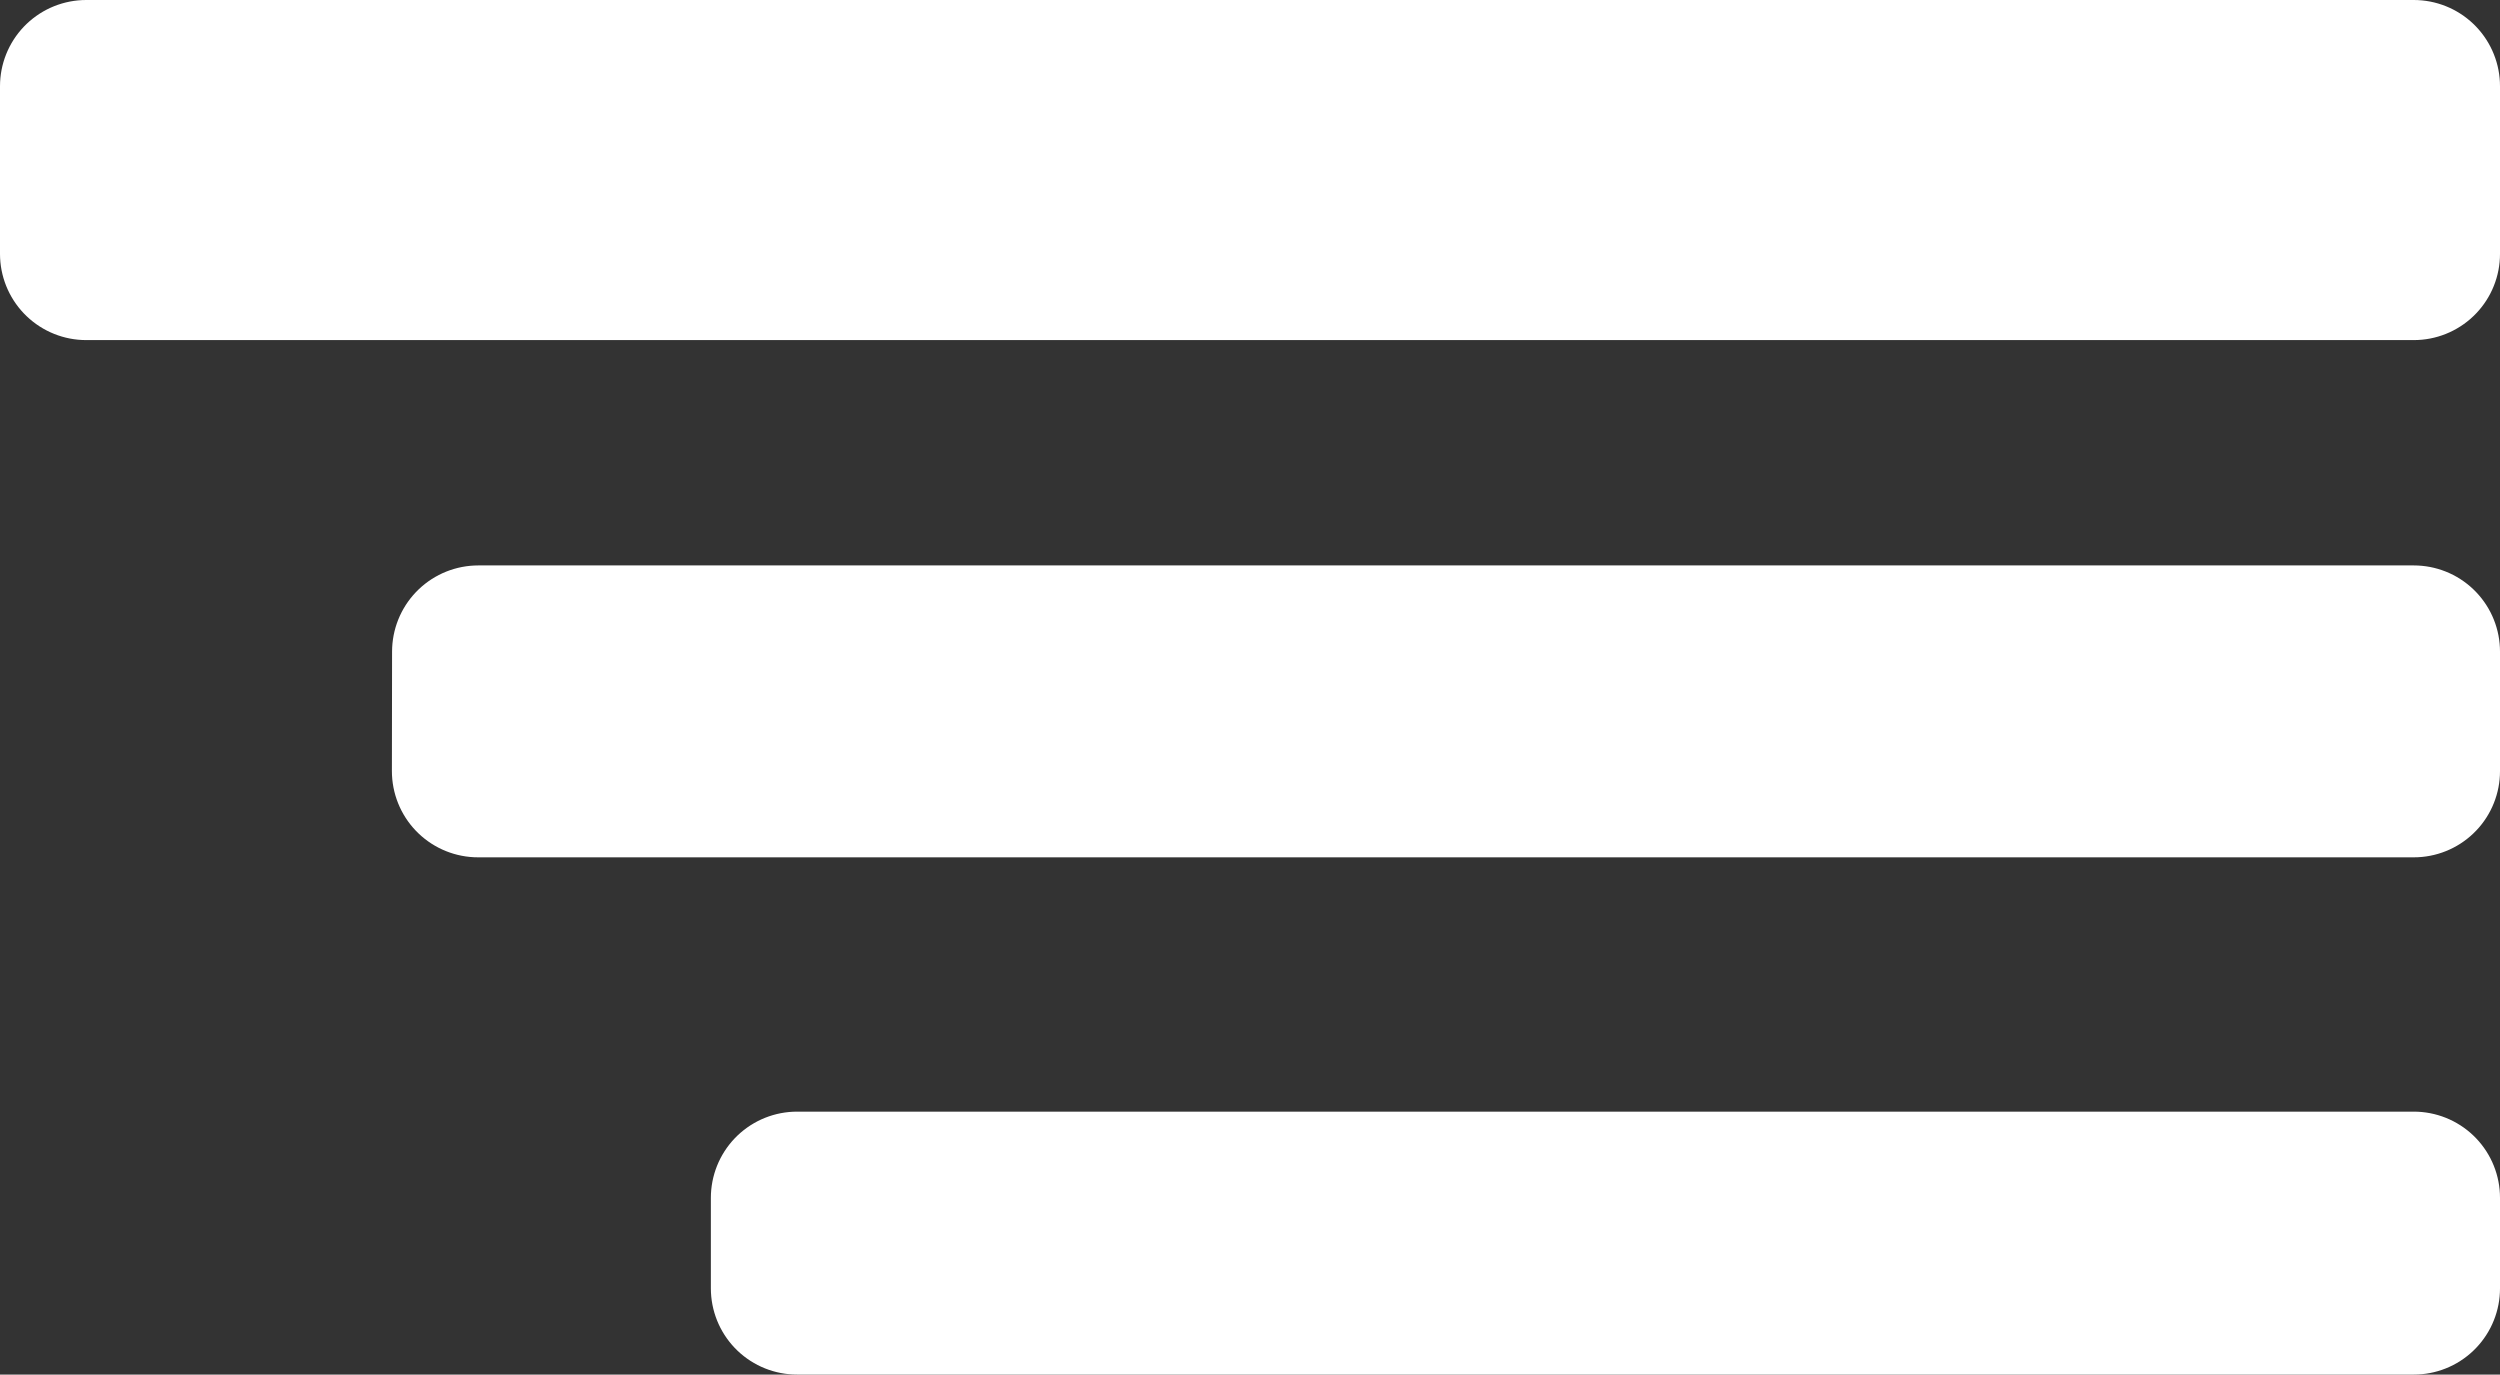
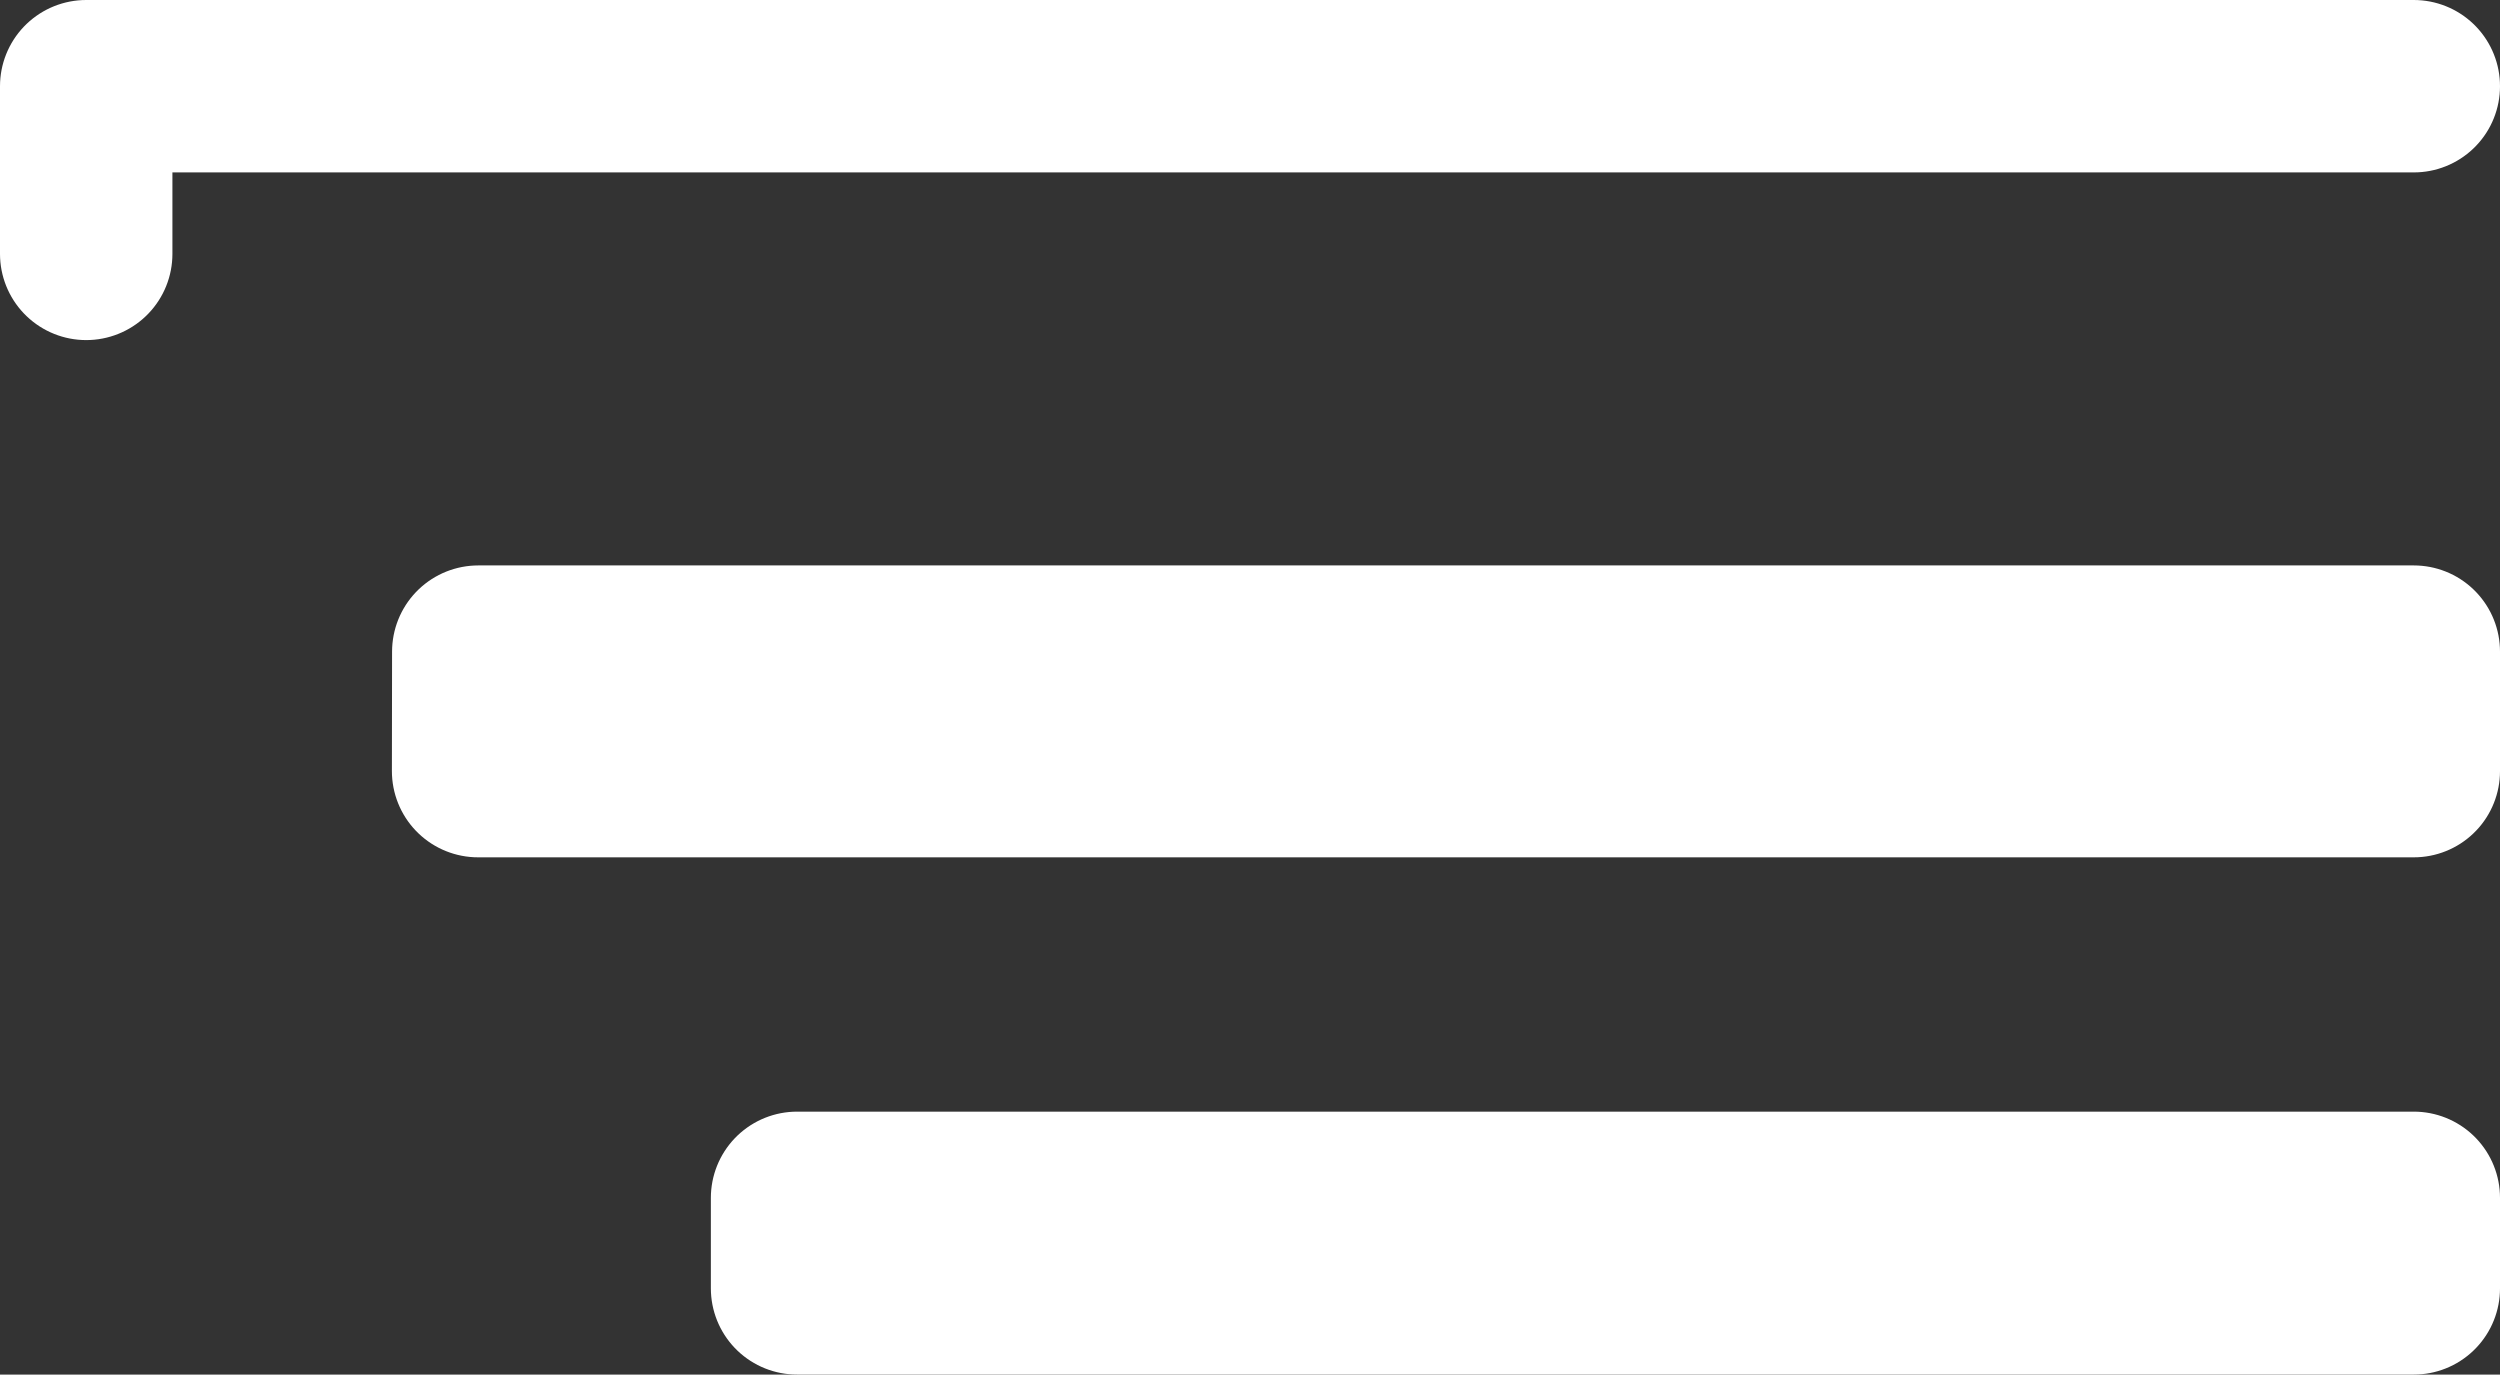
<svg xmlns="http://www.w3.org/2000/svg" width="29" height="15.945" viewBox="0 0 29 15.945">
  <rect x="0" y="0" width="29" height="15.945" fill="#333333" stroke="none" />
-   <path id="Icon_ionic-md-menu" data-name="Icon ionic-md-menu" d="M12.746,24H31.5V22.95H12.746Zm-3.7-6H31.5V16.614H9.048ZM4.5,12V10.055h27V12H4.5Z" transform="translate(-3.5 -9.055)" fill="#fff" stroke="#fff" stroke-linejoin="round" stroke-width="2" />
+   <path id="Icon_ionic-md-menu" data-name="Icon ionic-md-menu" d="M12.746,24H31.5V22.95H12.746Zm-3.7-6H31.5V16.614H9.048ZM4.5,12V10.055h27H4.5Z" transform="translate(-3.5 -9.055)" fill="#fff" stroke="#fff" stroke-linejoin="round" stroke-width="2" />
</svg>